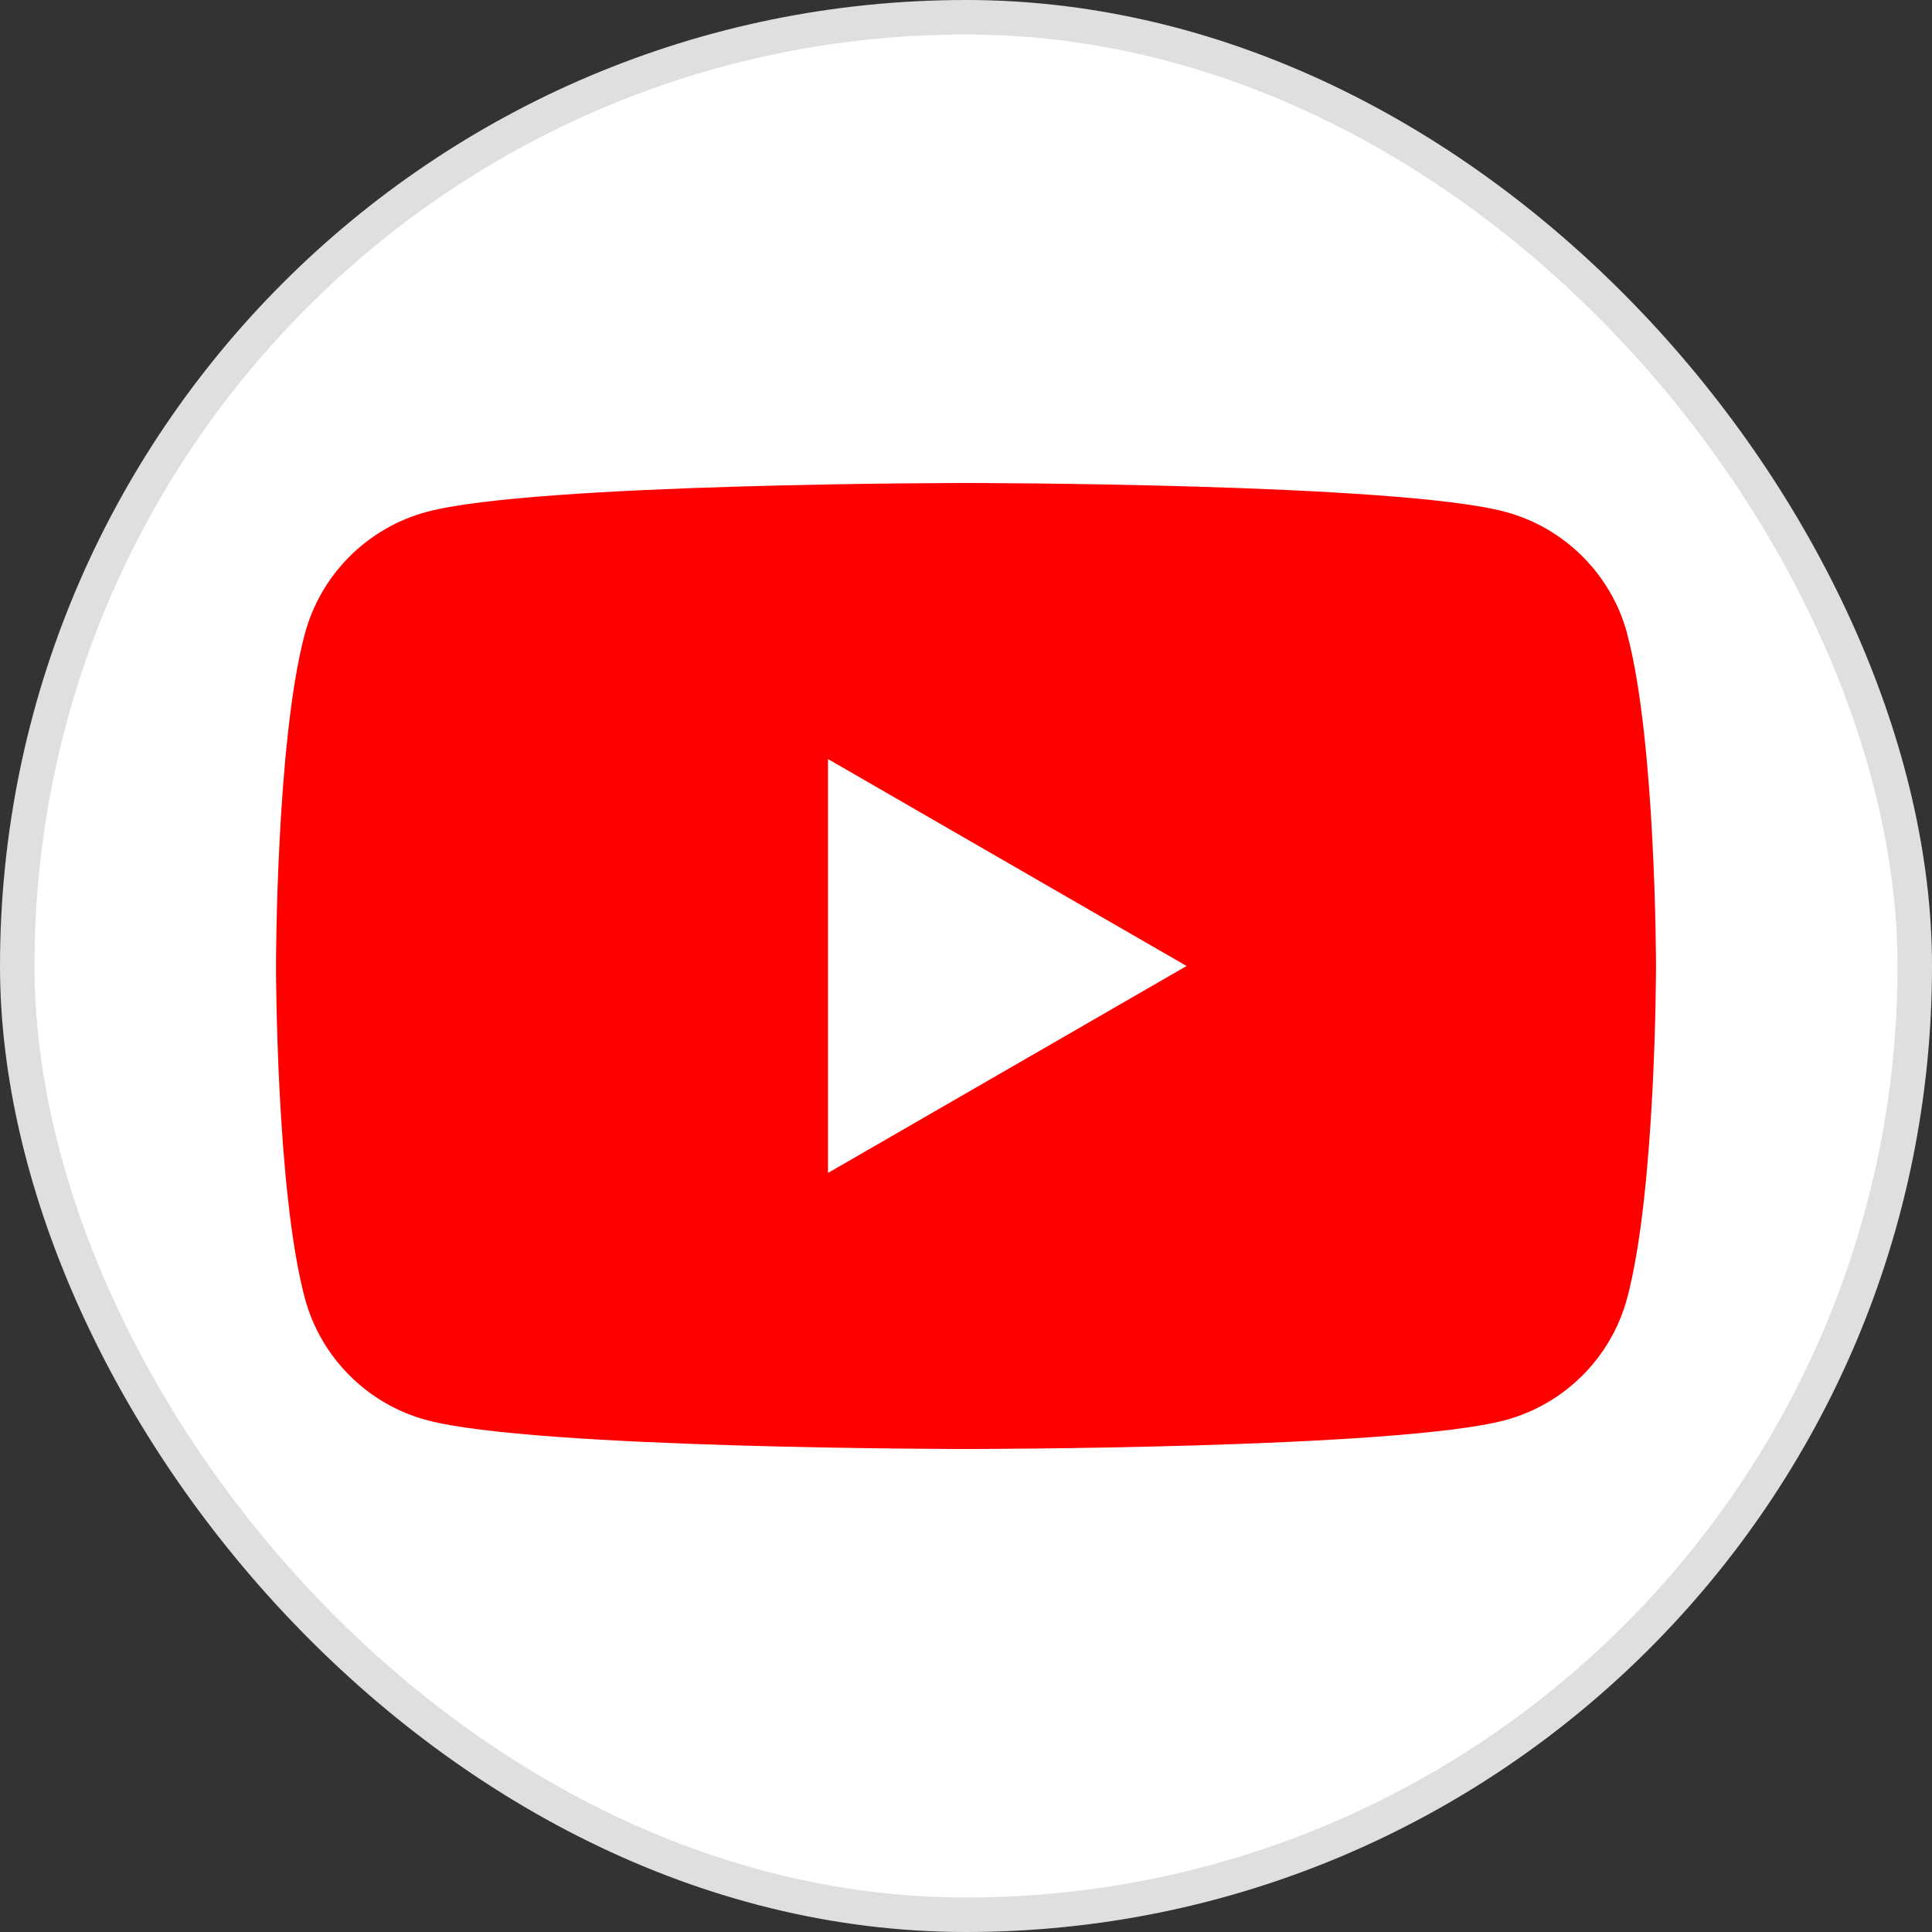
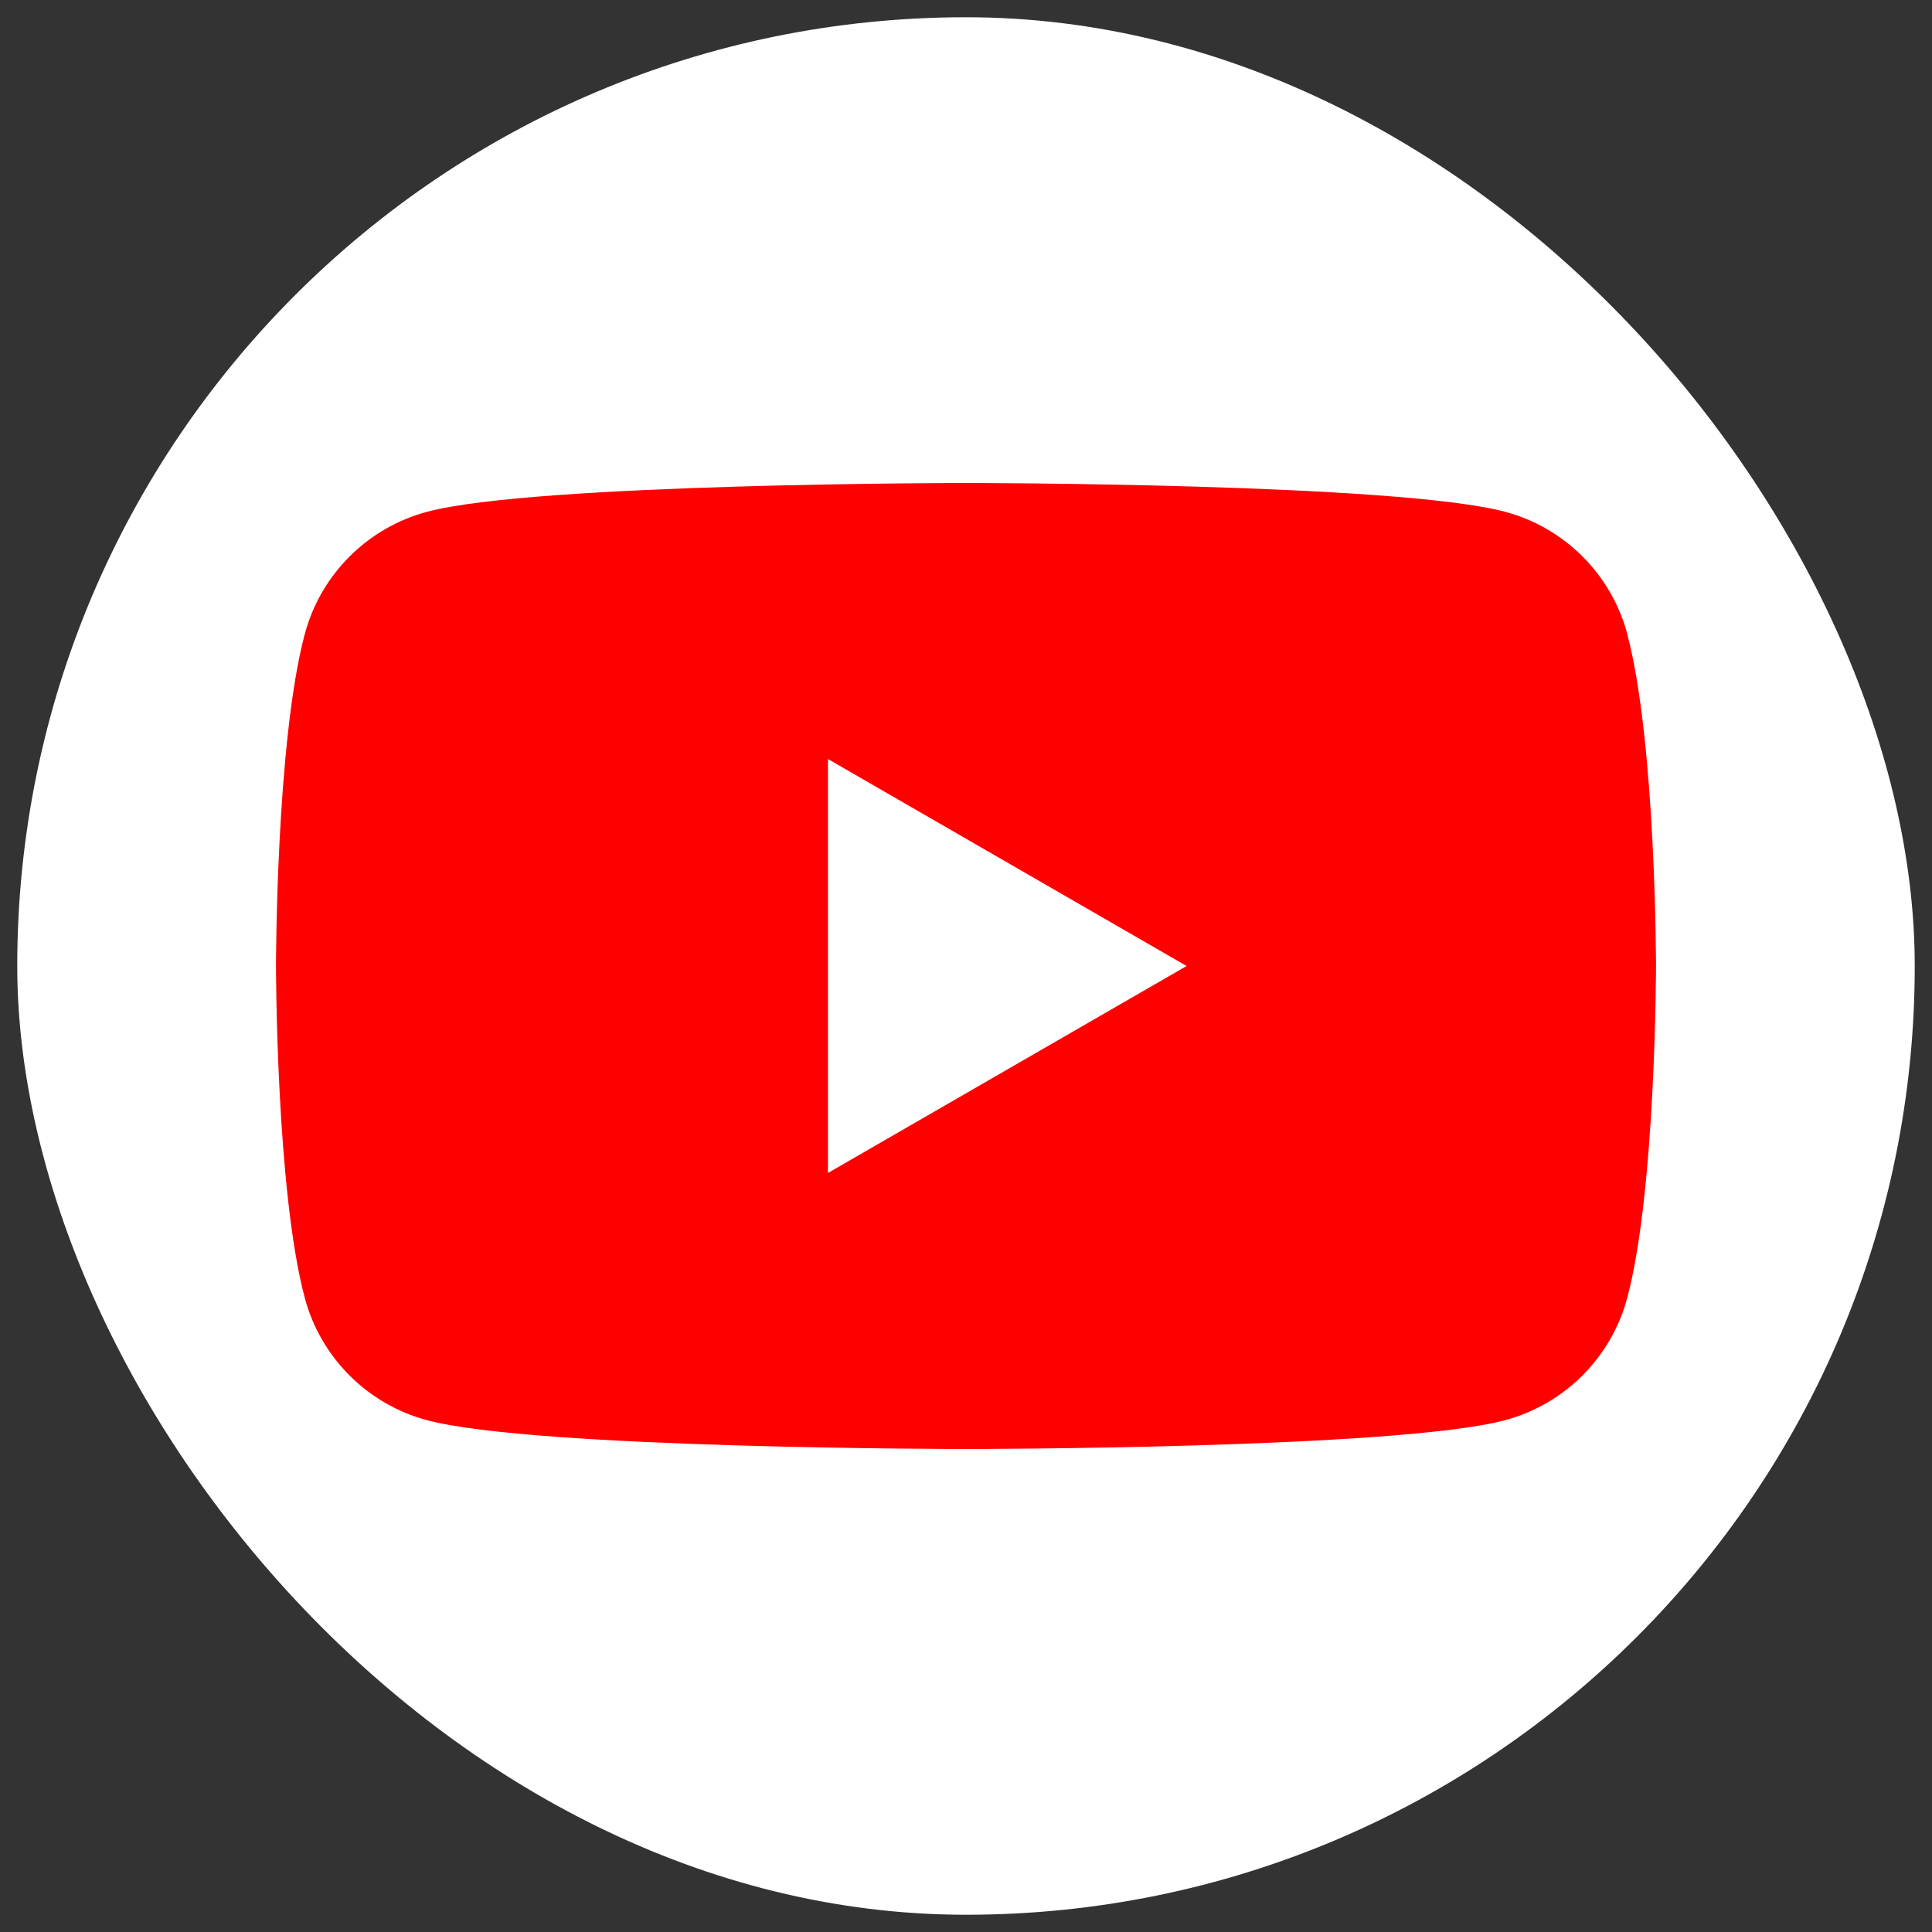
<svg xmlns="http://www.w3.org/2000/svg" width="56" height="56" viewBox="0 0 56 56" fill="none">
  <rect x="0" y="0" width="56" height="56" fill="#333333" stroke="none" />
  <rect x="0.5" y="0.5" width="55" height="55" rx="27.5" fill="white" />
-   <rect x="0.5" y="0.5" width="55" height="55" rx="27.5" stroke="#DFDFDF" />
  <g clip-path="url(#clip0_3474_14453)">
    <path d="M47.167 18.372C46.706 16.651 45.353 15.297 43.631 14.836C40.509 14 28 14 28 14C28 14 15.491 14 12.373 14.836C10.651 15.297 9.297 16.651 8.836 18.372C8 21.491 8 28 8 28C8 28 8 34.509 8.836 37.627C9.297 39.349 10.651 40.703 12.373 41.164C15.491 42 28 42 28 42C28 42 40.509 42 43.627 41.164C45.349 40.703 46.703 39.349 47.164 37.627C48 34.509 48 28 48 28C48 28 48 21.491 47.164 18.372H47.167Z" fill="#FF0000" />
    <path d="M23.999 33.999L34.394 28L23.999 22.001V33.999Z" fill="white" />
  </g>
  <defs>
    <clipPath id="clip0_3474_14453">
      <rect width="40" height="28" fill="white" transform="translate(8 14)" />
    </clipPath>
  </defs>
</svg>